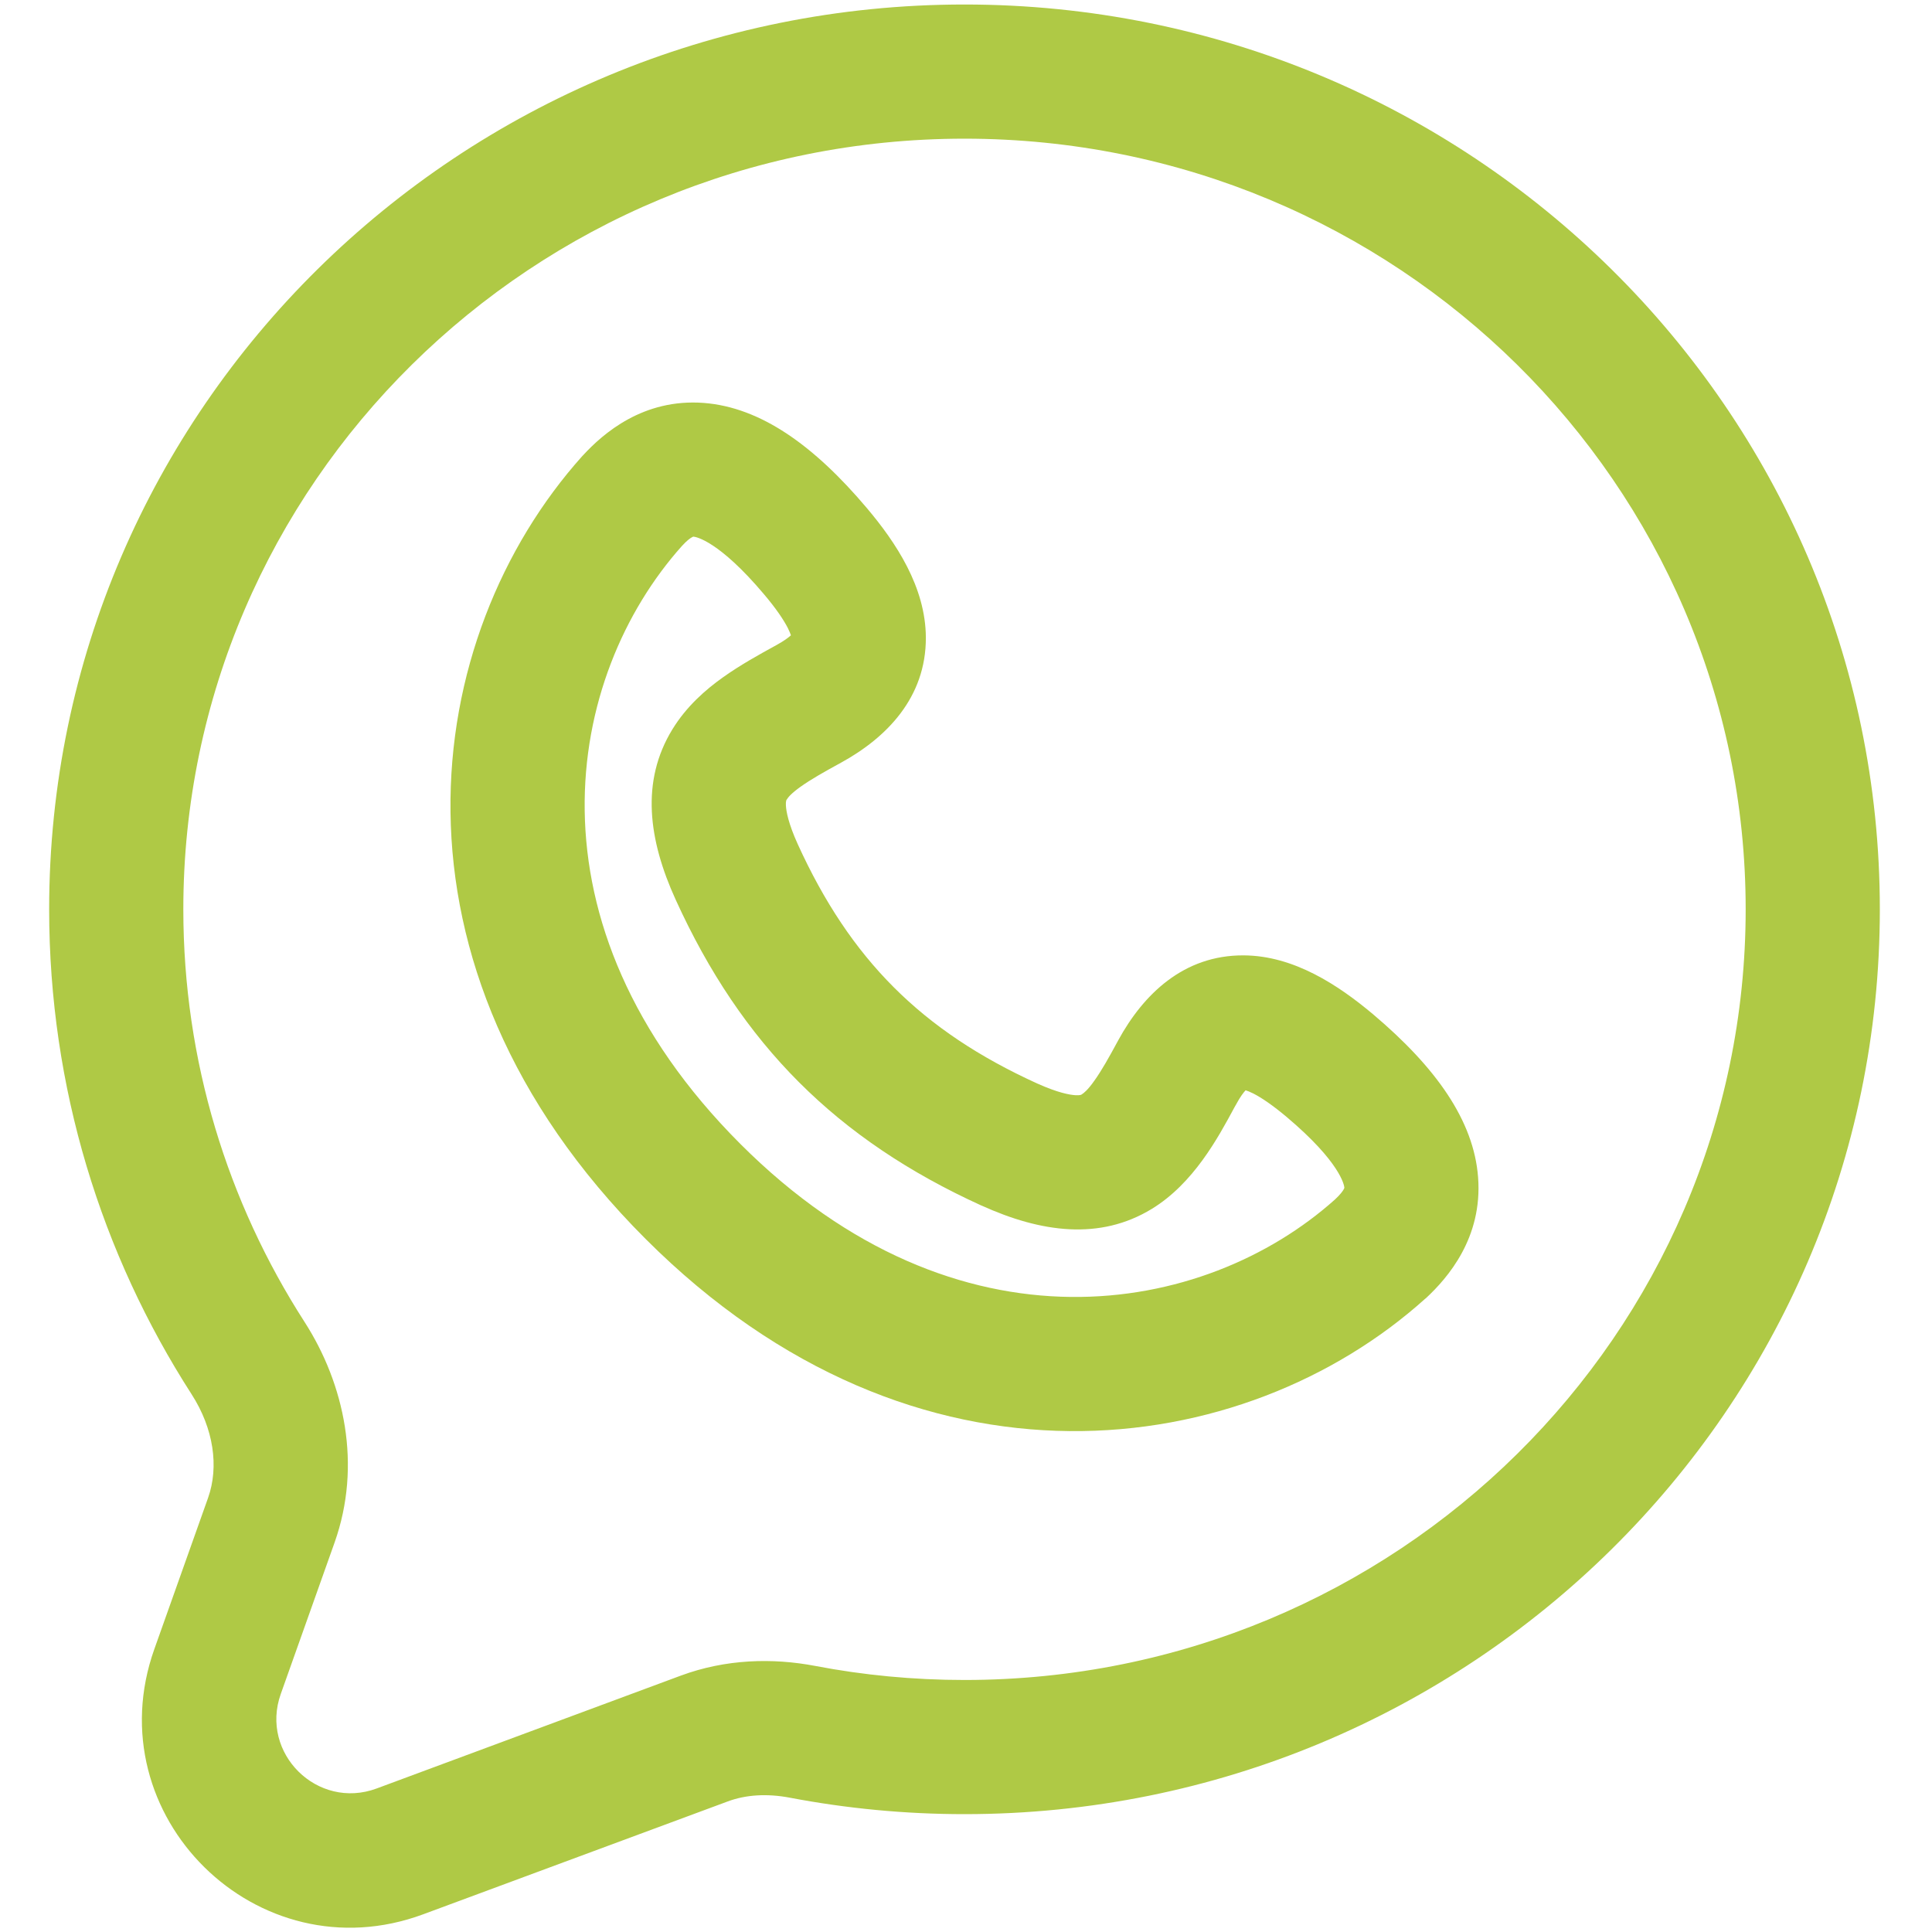
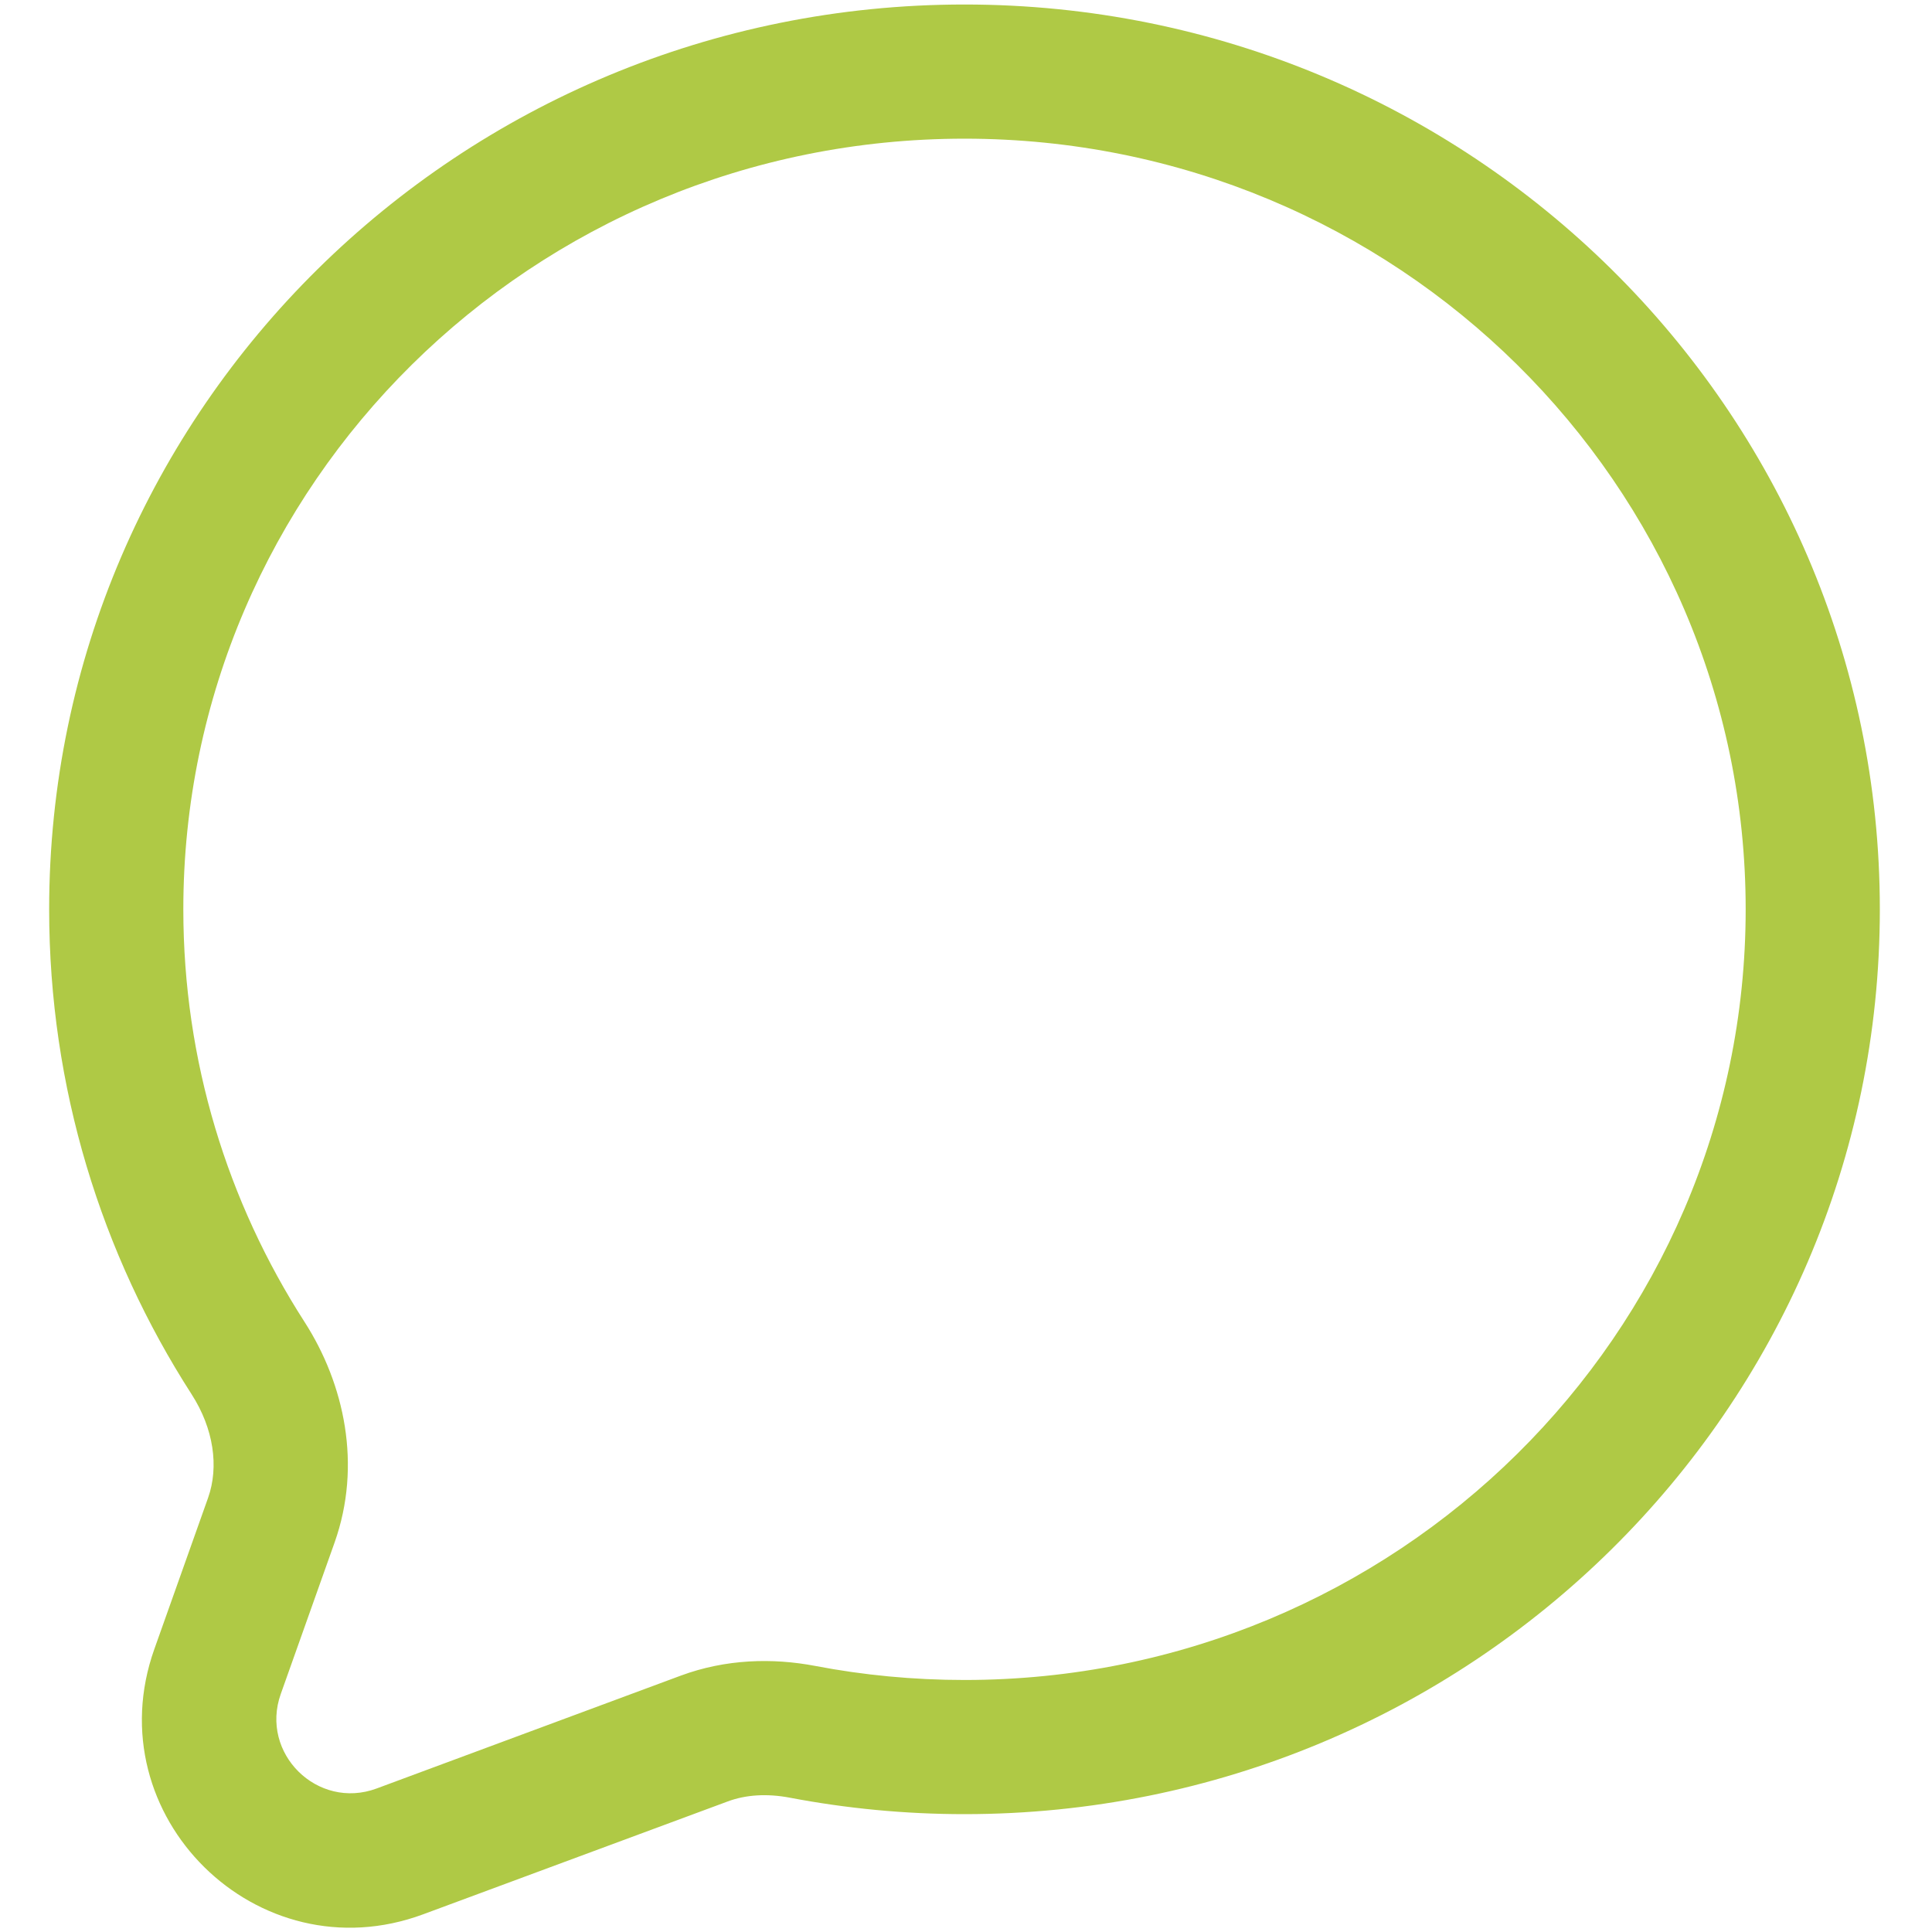
<svg xmlns="http://www.w3.org/2000/svg" width="18" height="18" viewBox="0 0 18 18" fill="none">
-   <path fill-rule="evenodd" clip-rule="evenodd" d="M8.075 4.732C7.583 4.15 7.087 3.795 6.557 3.754C5.993 3.711 5.62 4.038 5.432 4.242L5.426 4.248C3.917 5.931 3.462 8.99 6.015 11.543C8.537 14.065 11.6 13.609 13.277 12.101L13.285 12.095C13.488 11.906 13.814 11.533 13.771 10.969C13.731 10.438 13.376 9.943 12.794 9.451L12.793 9.45C12.471 9.18 12.056 8.903 11.586 8.901C11.027 8.898 10.652 9.265 10.419 9.691L10.418 9.693C10.329 9.858 10.262 9.976 10.197 10.067C10.134 10.157 10.095 10.186 10.08 10.195L10.079 10.196C10.075 10.199 10.065 10.206 10.023 10.204C9.965 10.201 9.853 10.18 9.662 10.094C8.588 9.605 7.922 8.94 7.432 7.864C7.346 7.674 7.325 7.561 7.322 7.504C7.32 7.464 7.327 7.453 7.33 7.448L7.331 7.448C7.34 7.432 7.37 7.393 7.46 7.329C7.553 7.263 7.67 7.196 7.835 7.106C8.26 6.873 8.628 6.499 8.626 5.94C8.624 5.469 8.347 5.054 8.075 4.732ZM6.899 10.659C4.84 8.6 5.269 6.299 6.354 5.086C6.399 5.037 6.43 5.014 6.448 5.005C6.457 5 6.458 5 6.46 5L6.462 5C6.484 5.002 6.698 5.038 7.12 5.539C7.23 5.669 7.299 5.772 7.339 5.849C7.354 5.88 7.364 5.903 7.369 5.919C7.348 5.938 7.307 5.97 7.234 6.01C7.077 6.096 6.896 6.196 6.735 6.311C6.572 6.427 6.395 6.582 6.264 6.796C5.968 7.28 6.041 7.825 6.295 8.382C6.91 9.733 7.796 10.618 9.144 11.232L9.145 11.232C9.701 11.484 10.247 11.558 10.731 11.263C11.119 11.026 11.347 10.603 11.501 10.317L11.517 10.289C11.555 10.218 11.586 10.178 11.605 10.158C11.621 10.163 11.645 10.172 11.677 10.188C11.755 10.228 11.857 10.297 11.988 10.407C12.487 10.828 12.523 11.041 12.525 11.064L12.525 11.065C12.525 11.068 12.525 11.069 12.52 11.079C12.51 11.098 12.487 11.129 12.438 11.175C11.225 12.261 8.923 12.683 6.899 10.659Z" fill="#AFC945" />
  <path fill-rule="evenodd" clip-rule="evenodd" d="M8.986 0.042C4.284 0.042 0.458 3.809 0.458 8.472C0.458 10.133 0.945 11.684 1.785 12.99C1.991 13.31 2.041 13.665 1.939 13.954L1.438 15.364C0.886 16.916 2.398 18.408 3.943 17.835L6.779 16.784C6.947 16.721 7.146 16.708 7.36 16.749C7.887 16.849 8.431 16.902 8.986 16.902C13.688 16.902 17.514 13.135 17.514 8.472C17.514 3.809 13.688 0.042 8.986 0.042ZM1.708 8.472C1.708 4.514 4.959 1.292 8.986 1.292C13.012 1.292 16.264 4.514 16.264 8.472C16.264 12.43 13.012 15.652 8.986 15.652C8.51 15.652 8.044 15.607 7.595 15.521C7.196 15.445 6.761 15.457 6.344 15.611L3.509 16.663C2.958 16.867 2.419 16.335 2.616 15.782L3.117 14.372C3.373 13.651 3.21 12.895 2.836 12.314C2.122 11.203 1.708 9.886 1.708 8.472Z" fill="#AFC945" />
</svg>